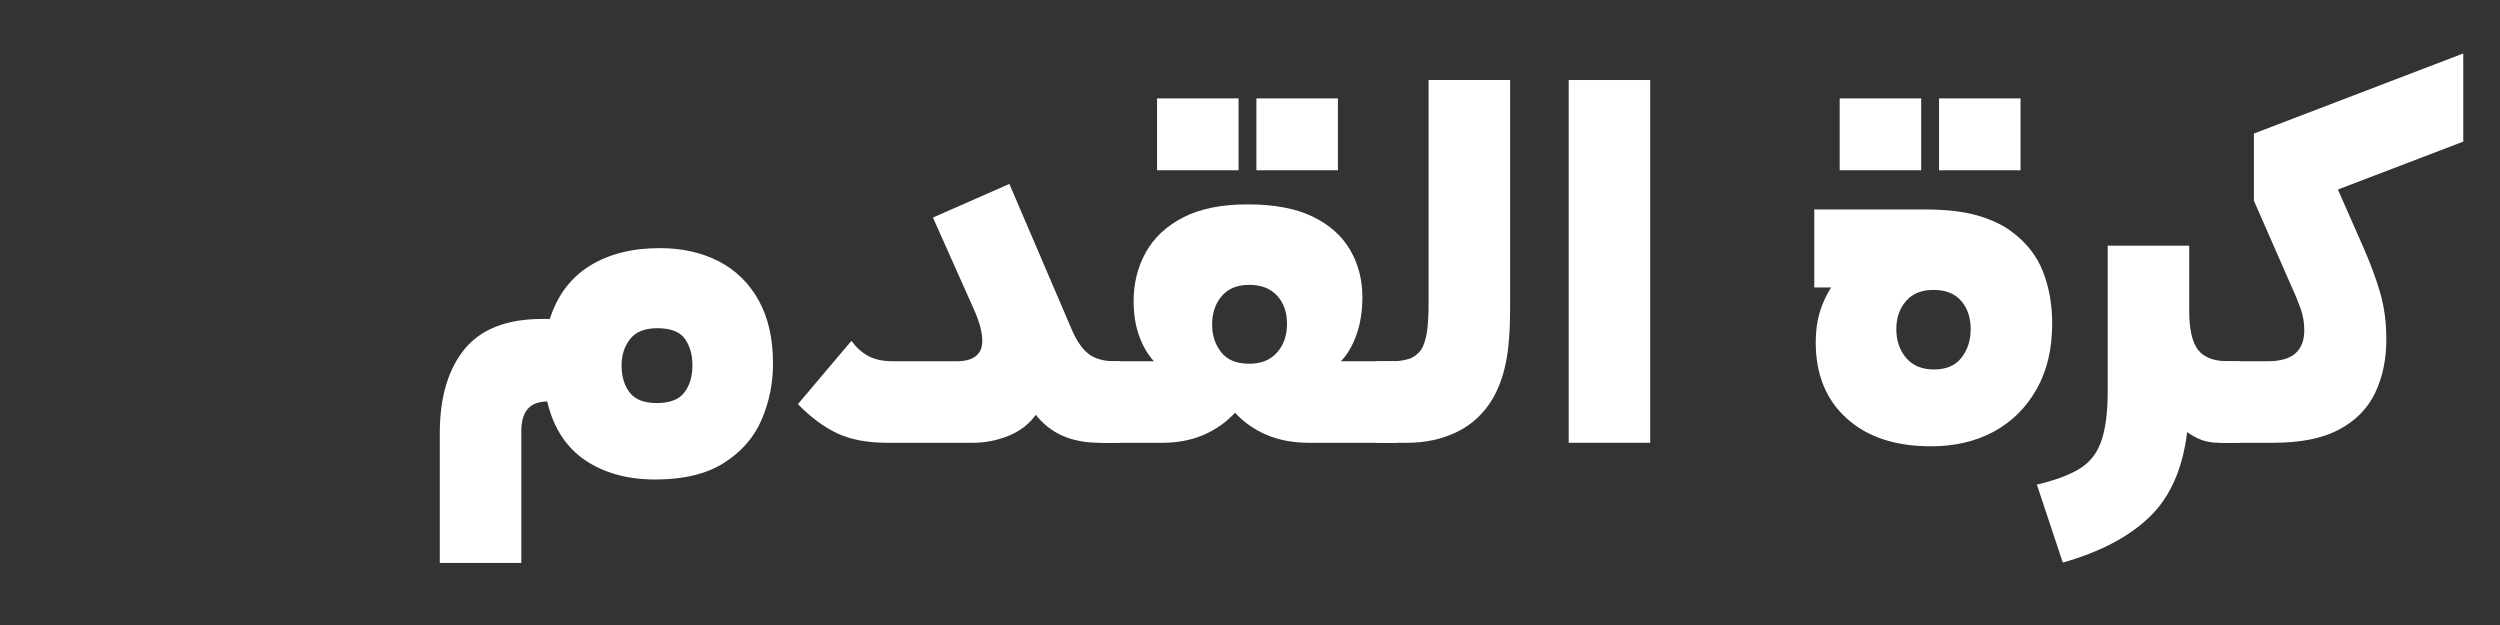
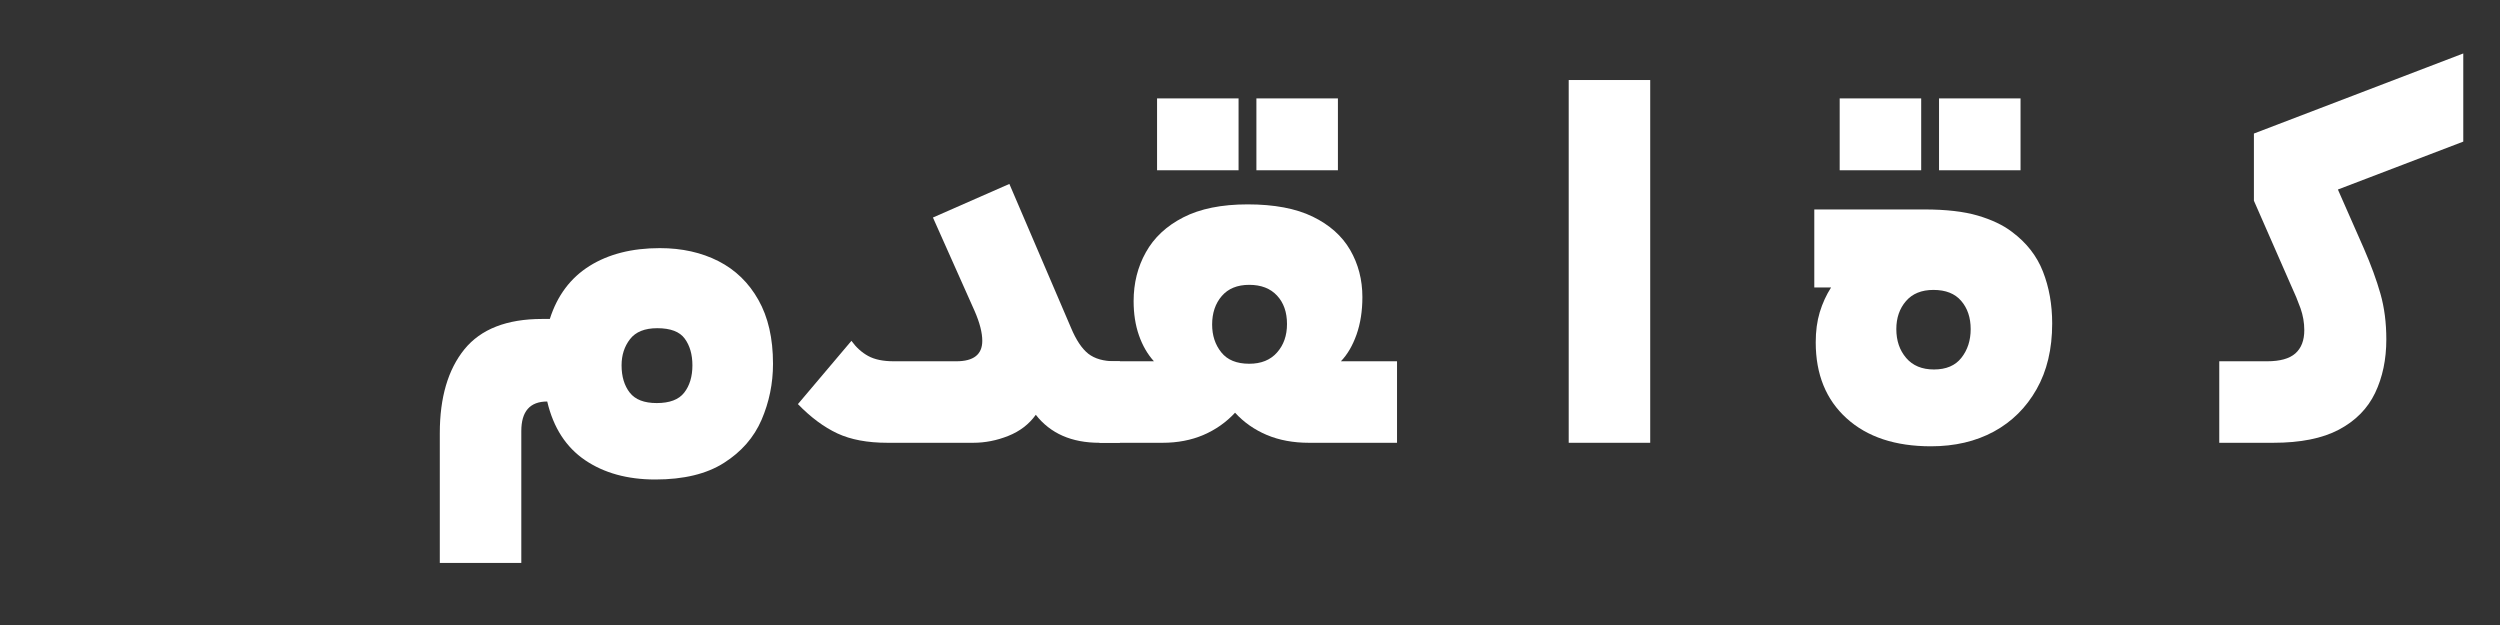
<svg xmlns="http://www.w3.org/2000/svg" width="400" zoomAndPan="magnify" viewBox="0 0 300 75" height="100" preserveAspectRatio="xMidYMid meet" version="1.0">
  <rect x="0" y="0" width="300" height="75" fill="#333333" stroke="none" />
  <defs>
    <g />
    <clipPath id="bb3c0151d0">
      <path d="M 2 23 L 43 23 L 43 61.922 L 2 61.922 Z M 2 23 " clip-rule="nonzero" />
    </clipPath>
    <clipPath id="d7cae8caeb">
      <path d="M 194 23 L 219 23 L 219 61.922 L 194 61.922 Z M 194 23 " clip-rule="nonzero" />
    </clipPath>
    <clipPath id="2dcd88a78a">
      <rect x="0" width="248" y="0" height="62" />
    </clipPath>
  </defs>
  <g transform="matrix(1, 0, 0, 1, 50, 6)">
    <g clip-path="url(#2dcd88a78a)">
      <g clip-path="url(#bb3c0151d0)">
        <g fill="#ffffff" fill-opacity="1">
          <g transform="translate(0.323, 47.134)">
            <g>
              <path d="M 28.859 -23.359 C 31.504 -23.359 33.848 -22.836 35.891 -21.797 C 37.93 -20.754 39.531 -19.203 40.688 -17.141 C 41.852 -15.086 42.438 -12.535 42.438 -9.484 C 42.438 -7.117 41.977 -4.875 41.062 -2.75 C 40.145 -0.633 38.645 1.082 36.562 2.406 C 34.477 3.738 31.727 4.406 28.312 4.406 C 24.969 4.406 22.156 3.629 19.875 2.078 C 17.594 0.523 16.082 -1.816 15.344 -4.953 C 13.27 -4.953 12.234 -3.77 12.234 -1.406 L 12.234 14.422 L 2.453 14.422 L 2.453 -1.156 C 2.453 -5.438 3.438 -8.789 5.406 -11.219 C 7.383 -13.645 10.492 -14.859 14.734 -14.859 L 15.656 -14.859 C 16.551 -17.672 18.141 -19.789 20.422 -21.219 C 22.703 -22.645 25.516 -23.359 28.859 -23.359 Z M 28.484 -4.766 C 30.035 -4.766 31.133 -5.18 31.781 -6.016 C 32.438 -6.859 32.766 -7.953 32.766 -9.297 C 32.766 -10.598 32.457 -11.664 31.844 -12.5 C 31.238 -13.332 30.141 -13.75 28.547 -13.75 C 27.047 -13.75 25.957 -13.312 25.281 -12.438 C 24.602 -11.562 24.266 -10.516 24.266 -9.297 C 24.266 -7.953 24.594 -6.859 25.25 -6.016 C 25.906 -5.18 26.984 -4.766 28.484 -4.766 Z M 28.484 -4.766 " />
            </g>
          </g>
        </g>
      </g>
      <g fill="#ffffff" fill-opacity="1">
        <g transform="translate(44.89, 47.134)">
          <g>
            <path d="M 38.891 -9.781 L 39.5 -9.781 L 39.5 0 L 37.047 0 C 33.703 0 31.156 -1.117 29.406 -3.359 C 28.594 -2.223 27.492 -1.379 26.109 -0.828 C 24.723 -0.273 23.316 0 21.891 0 L 11.609 0 C 9.211 0 7.207 -0.375 5.594 -1.125 C 3.977 -1.883 2.398 -3.055 0.859 -4.641 L 7.281 -12.234 C 7.844 -11.453 8.508 -10.848 9.281 -10.422 C 10.062 -9.992 11.082 -9.781 12.344 -9.781 L 19.875 -9.781 C 21.945 -9.781 22.984 -10.598 22.984 -12.234 C 22.984 -13.211 22.68 -14.395 22.078 -15.781 L 17.062 -27.031 L 26.234 -31.062 L 33.625 -13.812 C 34.238 -12.344 34.93 -11.301 35.703 -10.688 C 36.484 -10.082 37.547 -9.781 38.891 -9.781 Z M 38.891 -9.781 " />
          </g>
        </g>
      </g>
      <g fill="#ffffff" fill-opacity="1">
        <g transform="translate(83.159, 47.134)">
          <g>
            <path d="M 27.75 -9.781 L 34.484 -9.781 L 34.484 0 L 23.906 0 C 22.031 0 20.348 -0.312 18.859 -0.938 C 17.367 -1.57 16.098 -2.461 15.047 -3.609 C 13.984 -2.461 12.719 -1.57 11.25 -0.938 C 9.781 -0.312 8.148 0 6.359 0 L -1.219 0 L -1.219 -9.781 L 5.312 -9.781 C 4.539 -10.633 3.941 -11.672 3.516 -12.891 C 3.086 -14.117 2.875 -15.488 2.875 -17 C 2.875 -19.156 3.363 -21.109 4.344 -22.859 C 5.32 -24.617 6.816 -26.016 8.828 -27.047 C 10.848 -28.086 13.426 -28.609 16.562 -28.609 C 19.75 -28.609 22.348 -28.117 24.359 -27.141 C 26.379 -26.16 27.879 -24.828 28.859 -23.141 C 29.836 -21.453 30.328 -19.566 30.328 -17.484 C 30.328 -15.816 30.094 -14.316 29.625 -12.984 C 29.156 -11.66 28.531 -10.594 27.75 -9.781 Z M 16.75 -9.484 C 18.176 -9.484 19.285 -9.93 20.078 -10.828 C 20.879 -11.723 21.281 -12.863 21.281 -14.25 C 21.281 -15.676 20.879 -16.816 20.078 -17.672 C 19.285 -18.523 18.176 -18.953 16.75 -18.953 C 15.32 -18.953 14.223 -18.504 13.453 -17.609 C 12.68 -16.711 12.297 -15.57 12.297 -14.188 C 12.297 -12.883 12.66 -11.773 13.391 -10.859 C 14.117 -9.941 15.238 -9.484 16.75 -9.484 Z M 5.688 -41.328 L 15.469 -41.328 L 15.469 -32.703 L 5.688 -32.703 Z M 17.609 -41.328 L 27.391 -41.328 L 27.391 -32.703 L 17.609 -32.703 Z M 17.609 -41.328 " />
          </g>
        </g>
      </g>
      <g fill="#ffffff" fill-opacity="1">
        <g transform="translate(116.416, 47.134)">
          <g>
-             <path d="M -1.219 0 L -1.219 -9.781 L 0.547 -9.781 C 1.328 -9.781 2.008 -9.867 2.594 -10.047 C 3.188 -10.234 3.688 -10.594 4.094 -11.125 C 4.414 -11.613 4.648 -12.297 4.797 -13.172 C 4.941 -14.047 5.016 -15.258 5.016 -16.812 L 5.016 -43.531 L 14.797 -43.531 L 14.797 -16.203 C 14.797 -13.473 14.629 -11.289 14.297 -9.656 C 13.973 -8.031 13.445 -6.582 12.719 -5.312 C 11.656 -3.52 10.227 -2.188 8.438 -1.312 C 6.645 -0.438 4.648 0 2.453 0 Z M -1.219 0 " />
-           </g>
+             </g>
        </g>
      </g>
      <g fill="#ffffff" fill-opacity="1">
        <g transform="translate(134.573, 47.134)">
          <g>
            <path d="M 3.672 0 L 3.672 -43.531 L 13.453 -43.531 L 13.453 0 Z M 3.672 0 " />
          </g>
        </g>
      </g>
      <g fill="#ffffff" fill-opacity="1">
        <g transform="translate(151.69, 47.134)">
          <g />
        </g>
      </g>
      <g fill="#ffffff" fill-opacity="1">
        <g transform="translate(165.262, 47.134)">
          <g>
            <path d="M 26.172 -25.312 C 27.922 -24.008 29.16 -22.422 29.891 -20.547 C 30.629 -18.672 31 -16.594 31 -14.312 C 31 -11.25 30.375 -8.617 29.125 -6.422 C 27.883 -4.223 26.176 -2.531 24 -1.344 C 21.82 -0.164 19.305 0.422 16.453 0.422 C 12.172 0.422 8.797 -0.695 6.328 -2.938 C 3.859 -5.176 2.625 -8.211 2.625 -12.047 C 2.625 -13.391 2.785 -14.598 3.109 -15.672 C 3.441 -16.754 3.895 -17.742 4.469 -18.641 L 2.453 -18.641 L 2.453 -28 L 15.656 -28 C 18.258 -28 20.395 -27.754 22.062 -27.266 C 23.738 -26.773 25.109 -26.125 26.172 -25.312 Z M 16.812 -8.797 C 18.281 -8.797 19.379 -9.266 20.109 -10.203 C 20.848 -11.141 21.219 -12.285 21.219 -13.641 C 21.219 -15.023 20.836 -16.156 20.078 -17.031 C 19.328 -17.906 18.219 -18.344 16.75 -18.344 C 15.32 -18.344 14.223 -17.895 13.453 -17 C 12.68 -16.102 12.297 -14.984 12.297 -13.641 C 12.297 -12.254 12.691 -11.098 13.484 -10.172 C 14.273 -9.254 15.383 -8.797 16.812 -8.797 Z M 5.5 -41.328 L 15.281 -41.328 L 15.281 -32.703 L 5.5 -32.703 Z M 17.422 -41.328 L 27.203 -41.328 L 27.203 -32.703 L 17.422 -32.703 Z M 17.422 -41.328 " />
          </g>
        </g>
      </g>
      <g clip-path="url(#d7cae8caeb)">
        <g fill="#ffffff" fill-opacity="1">
          <g transform="translate(192.894, 47.134)">
            <g>
-               <path d="M 24.516 -9.781 L 25.859 -9.781 L 25.859 0 L 23.422 0 C 22.641 0 21.941 -0.109 21.328 -0.328 C 20.723 -0.555 20.133 -0.875 19.562 -1.281 C 19.031 3.113 17.531 6.504 15.062 8.891 C 12.602 11.273 9.129 13.102 4.641 14.375 L 1.531 5.016 C 3.645 4.523 5.32 3.91 6.562 3.172 C 7.812 2.441 8.703 1.344 9.234 -0.125 C 9.766 -1.594 10.031 -3.609 10.031 -6.172 L 10.031 -23.656 L 19.812 -23.656 L 19.812 -15.781 C 19.812 -13.656 20.156 -12.125 20.844 -11.188 C 21.539 -10.25 22.766 -9.781 24.516 -9.781 Z M 24.516 -9.781 " />
-             </g>
+               </g>
          </g>
        </g>
      </g>
      <g fill="#ffffff" fill-opacity="1">
        <g transform="translate(217.531, 47.134)">
          <g>
            <path d="M 13.016 -30.391 L 16.141 -23.297 C 16.992 -21.336 17.656 -19.531 18.125 -17.875 C 18.594 -16.227 18.828 -14.406 18.828 -12.406 C 18.828 -10 18.379 -7.859 17.484 -5.984 C 16.586 -4.109 15.141 -2.641 13.141 -1.578 C 11.148 -0.523 8.523 0 5.266 0 L -1.219 0 L -1.219 -9.781 L 4.531 -9.781 C 6.07 -9.781 7.195 -10.094 7.906 -10.719 C 8.625 -11.352 8.984 -12.285 8.984 -13.516 C 8.984 -14.41 8.832 -15.285 8.531 -16.141 C 8.227 -16.992 7.848 -17.91 7.391 -18.891 L 2.938 -29.047 L 2.938 -37.109 L 28.062 -46.719 L 28.062 -36.141 Z M 13.016 -30.391 " />
          </g>
        </g>
      </g>
    </g>
  </g>
</svg>